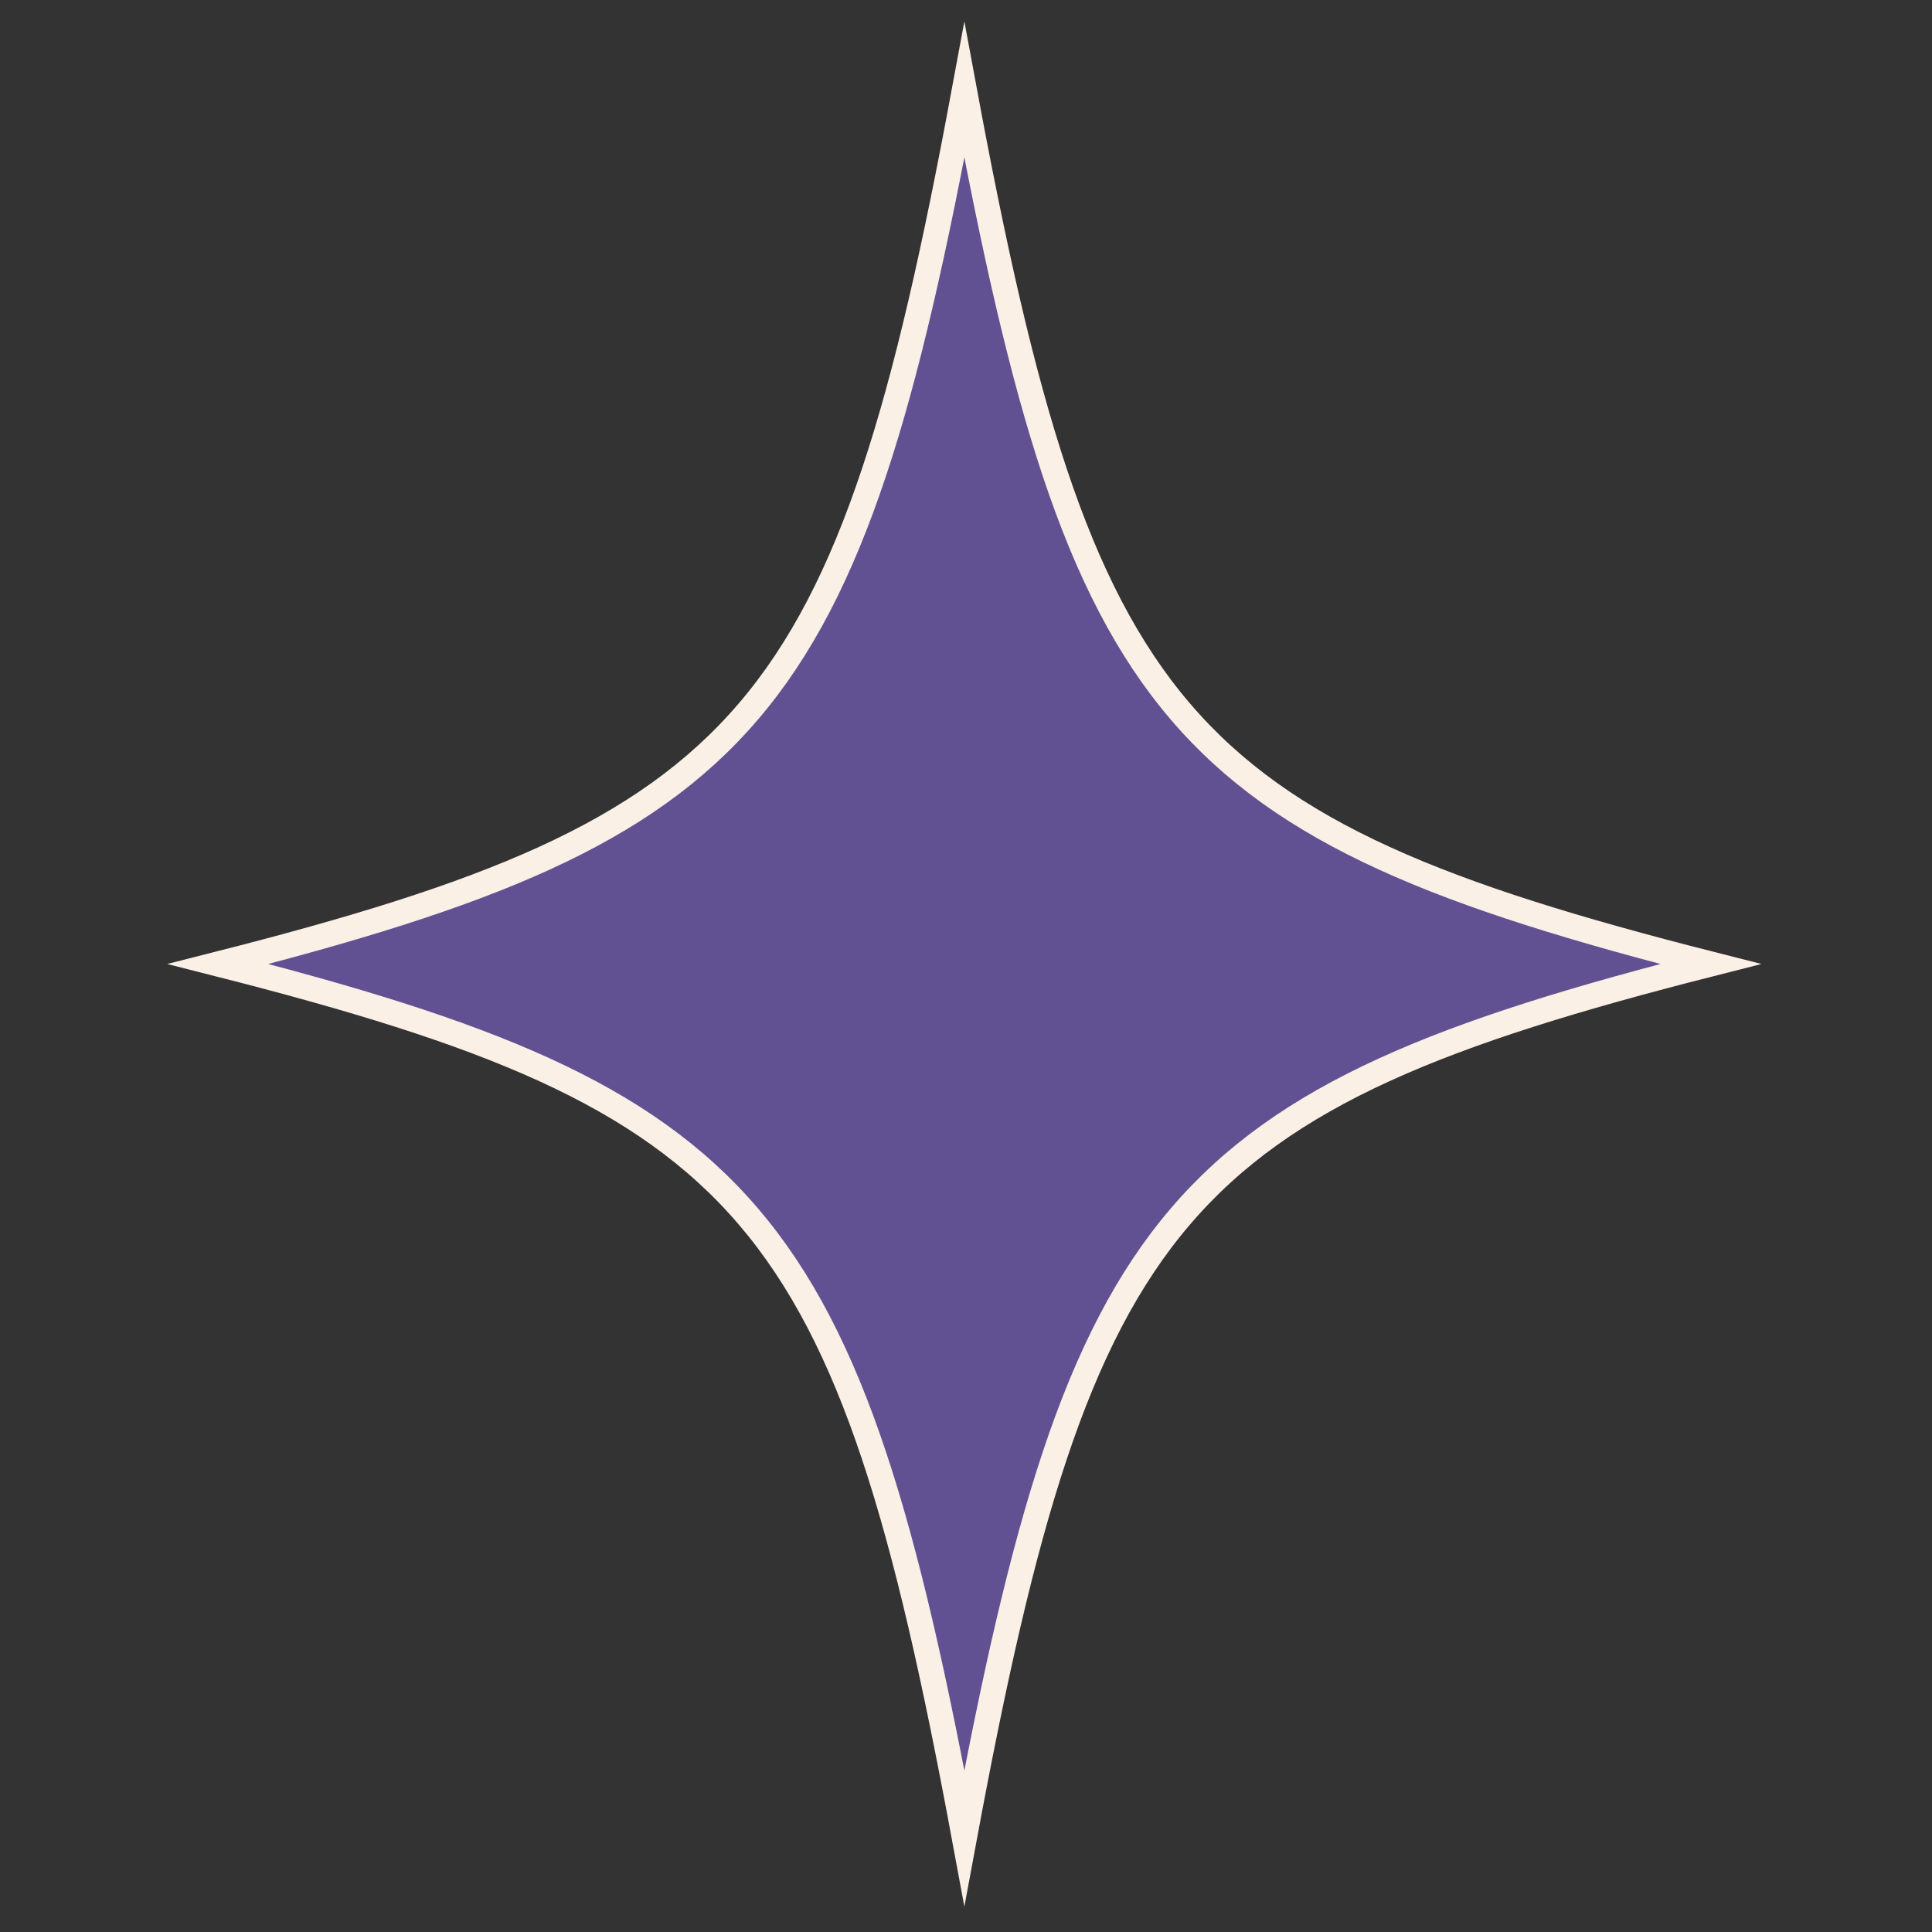
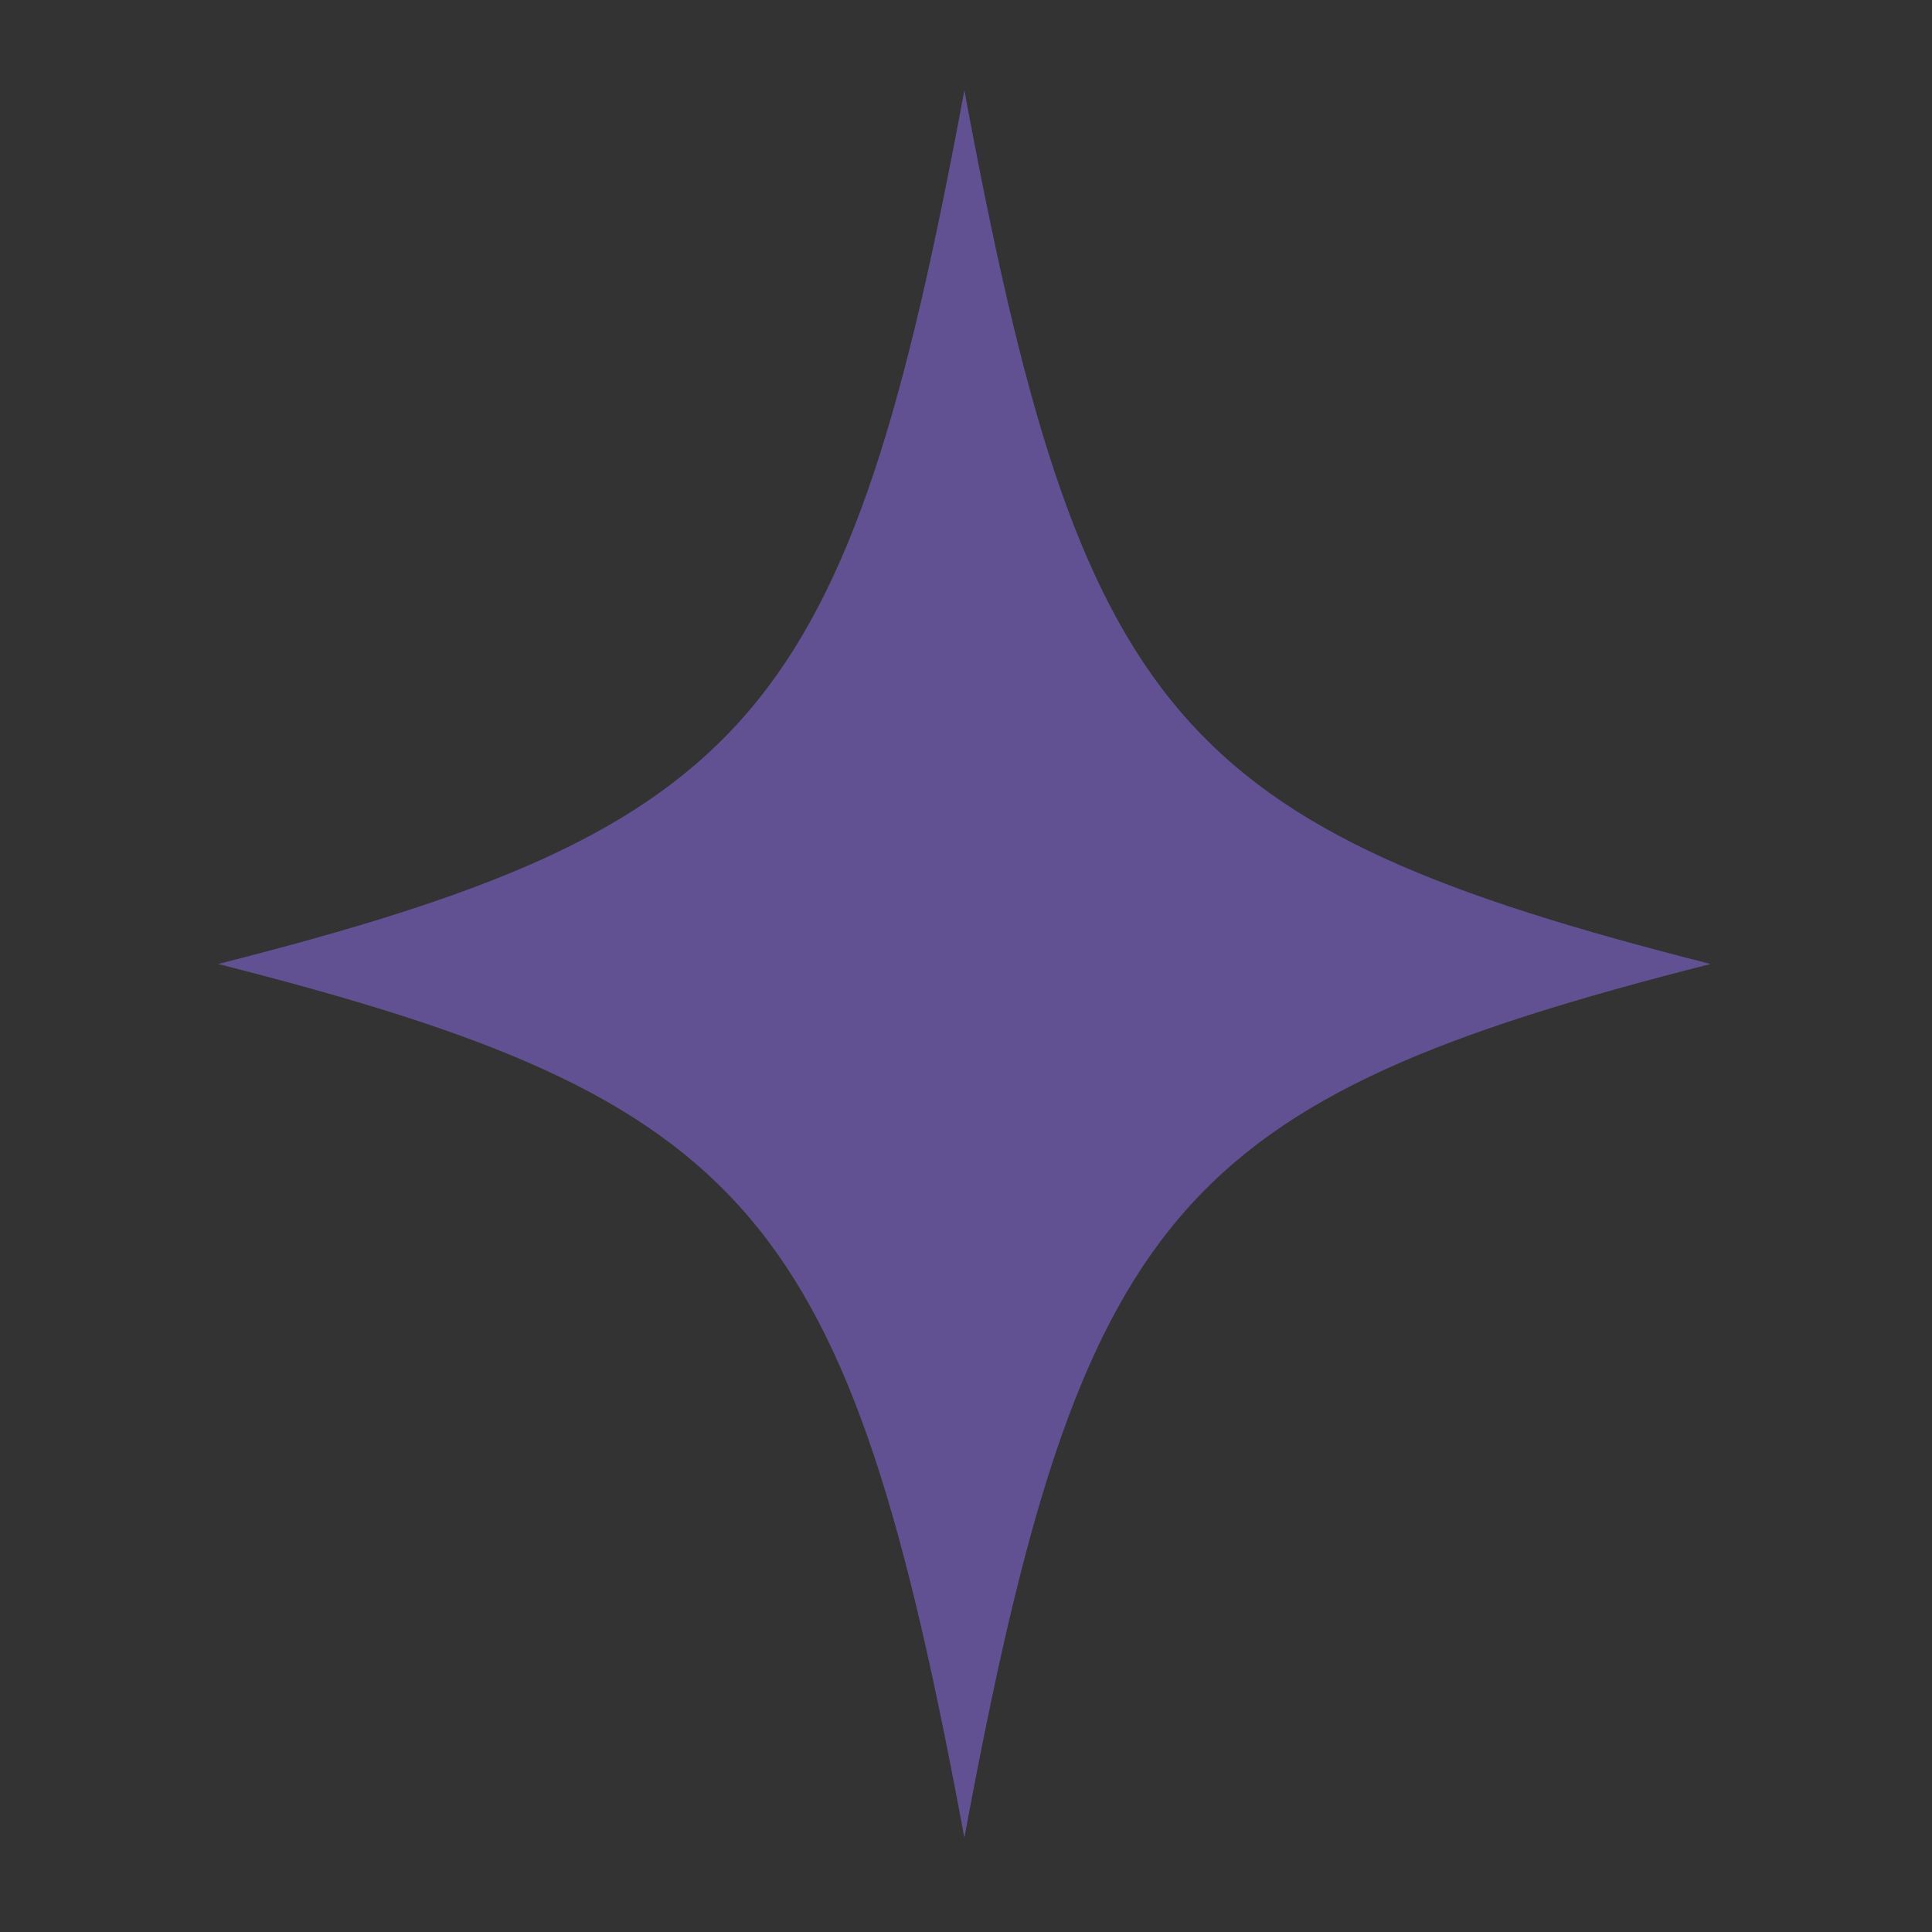
<svg xmlns="http://www.w3.org/2000/svg" id="Layer_1" data-name="Layer 1" viewBox="0 0 154 154">
  <rect x="0" y="0" width="154" height="154" fill="#333333" stroke="none" />
  <defs>
    <style>
      .cls-1 {
        fill: #615192;
      }

      .cls-2 {
        fill: none;
        stroke: linen;
        stroke-miterlimit: 10;
        stroke-width: 2px;
      }
    </style>
  </defs>
  <path class="cls-1" d="m136.35,76.84c-42.7,10.85-50.21,19.65-59.48,69.65-9.27-50.01-16.78-58.8-59.48-69.65,42.7-10.85,50.21-19.65,59.48-69.65,9.27,50.01,16.78,58.8,59.48,69.65Z" />
-   <path class="cls-2" d="m136.35,76.84c-42.7,10.85-50.21,19.65-59.48,69.65-9.27-50.01-16.78-58.8-59.48-69.65,42.7-10.85,50.21-19.65,59.48-69.65,9.27,50.01,16.78,58.8,59.48,69.65Z" />
</svg>